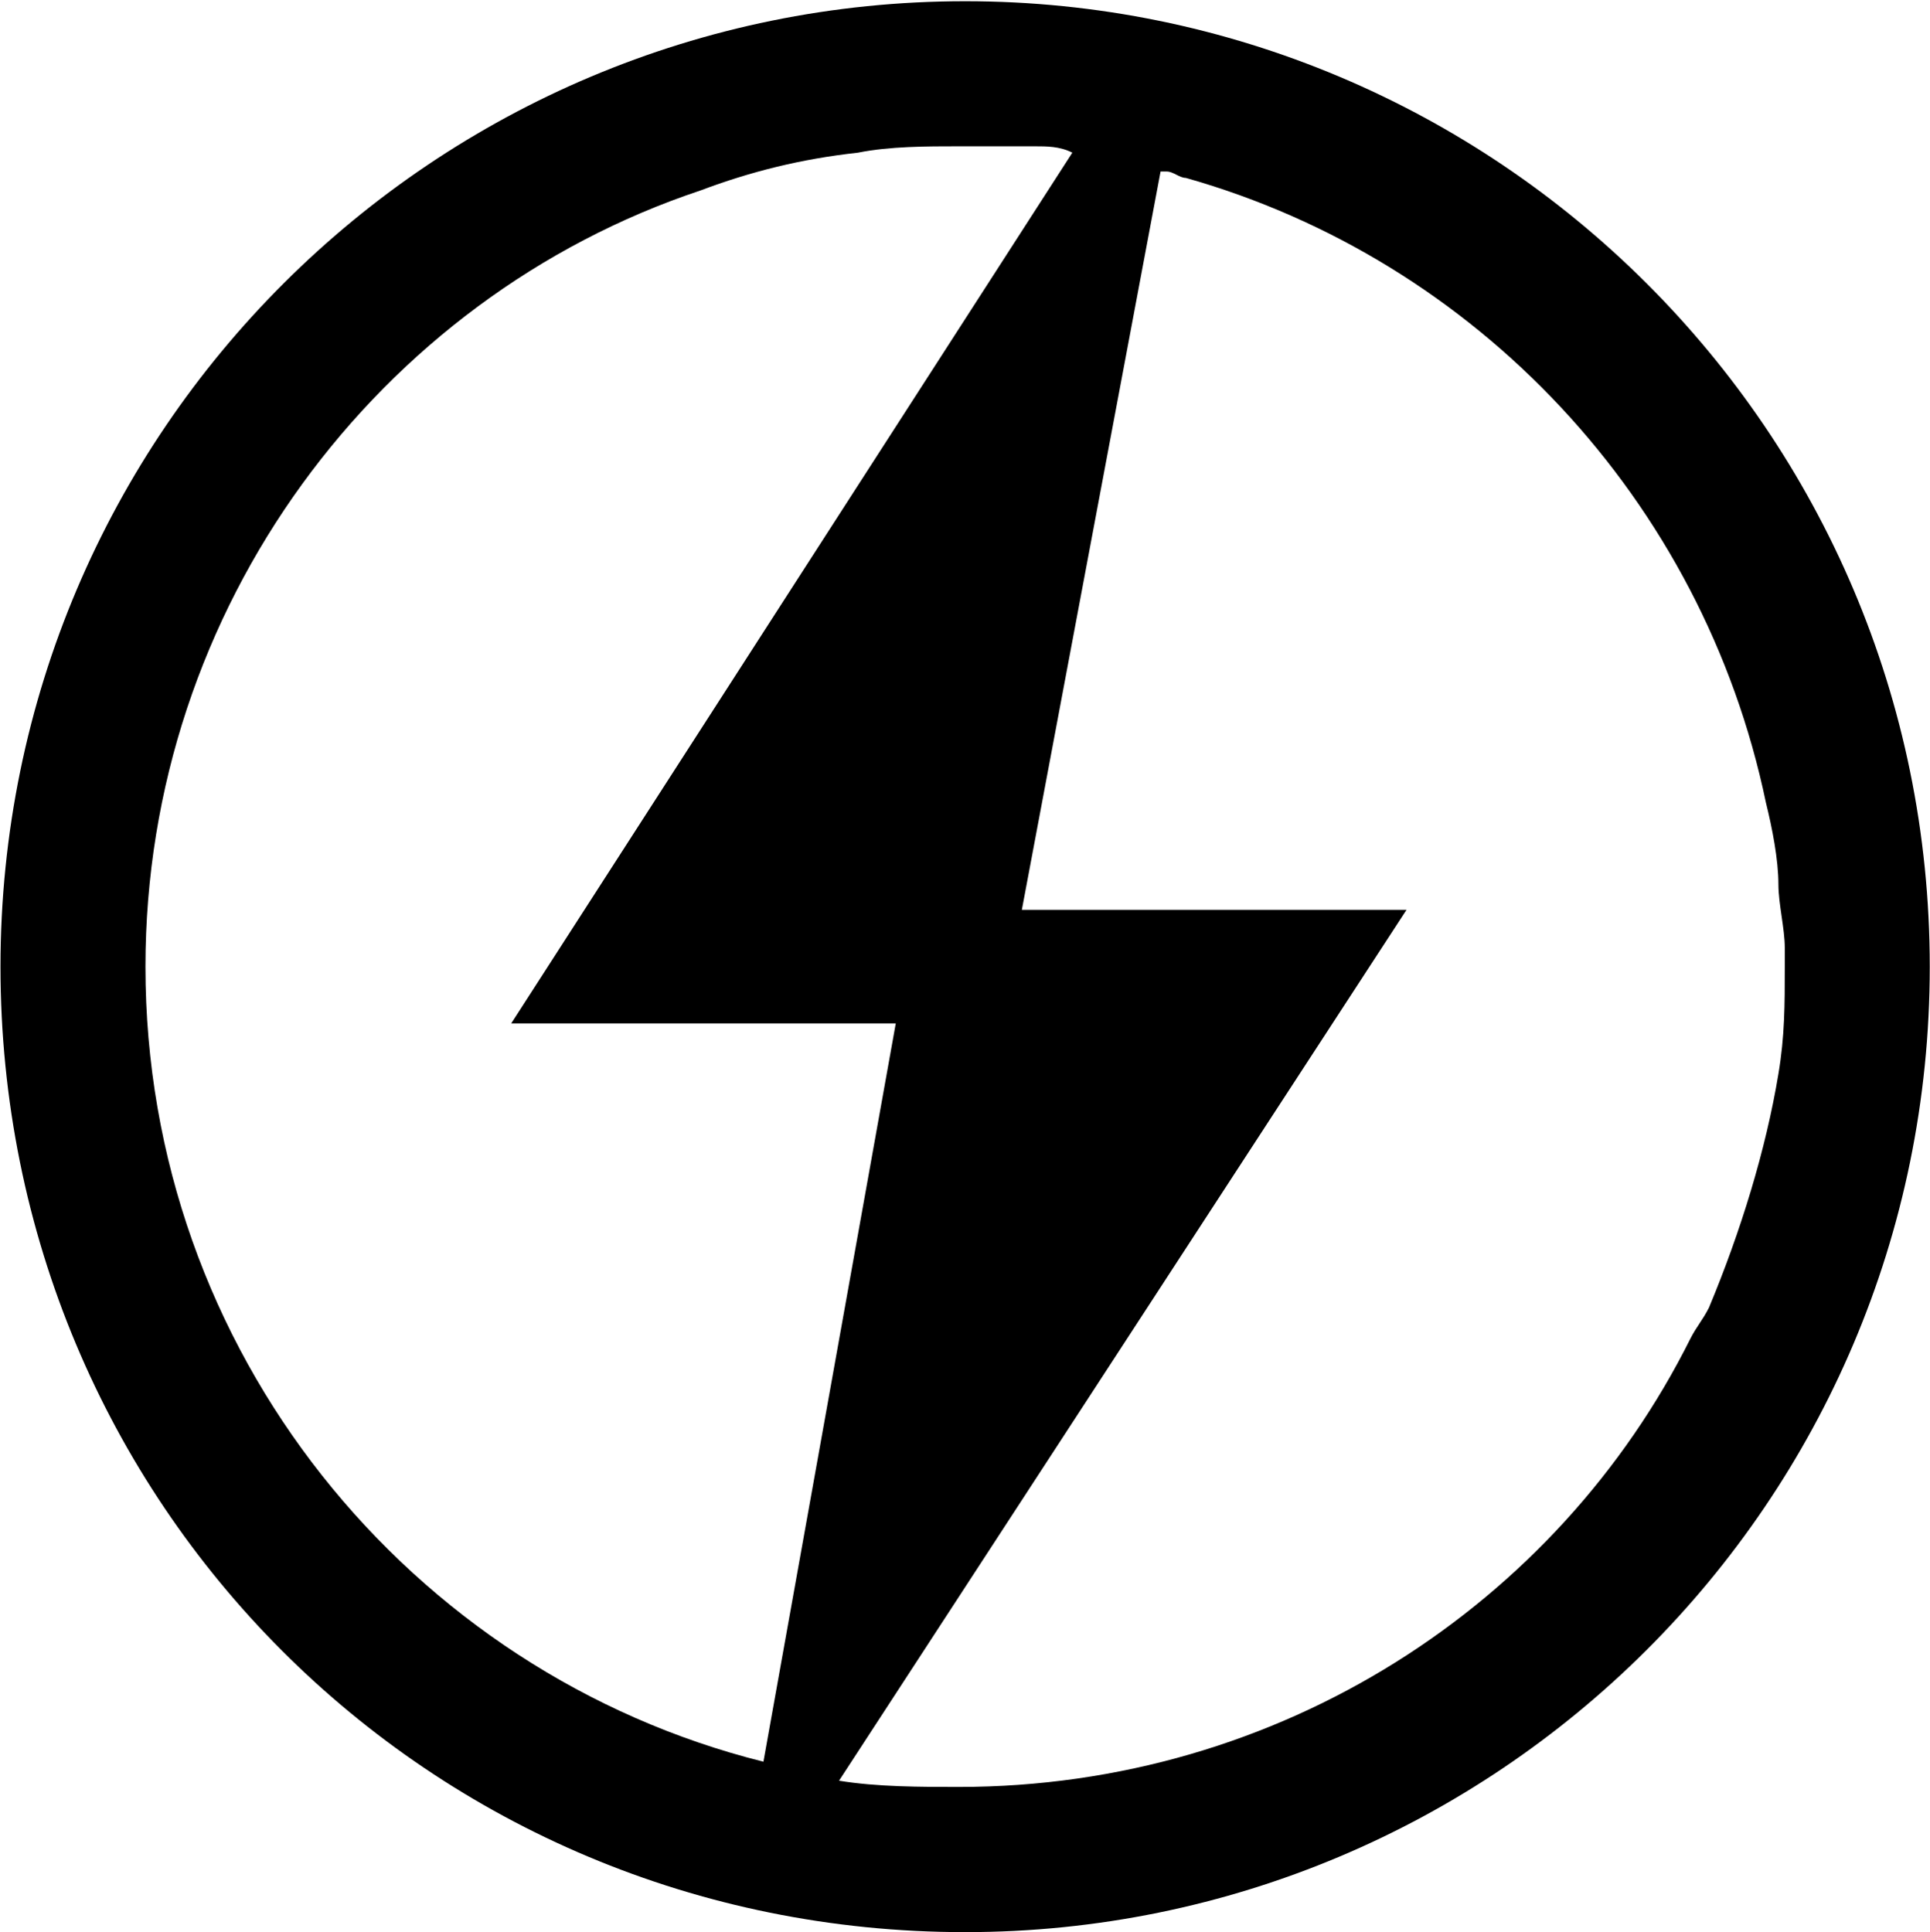
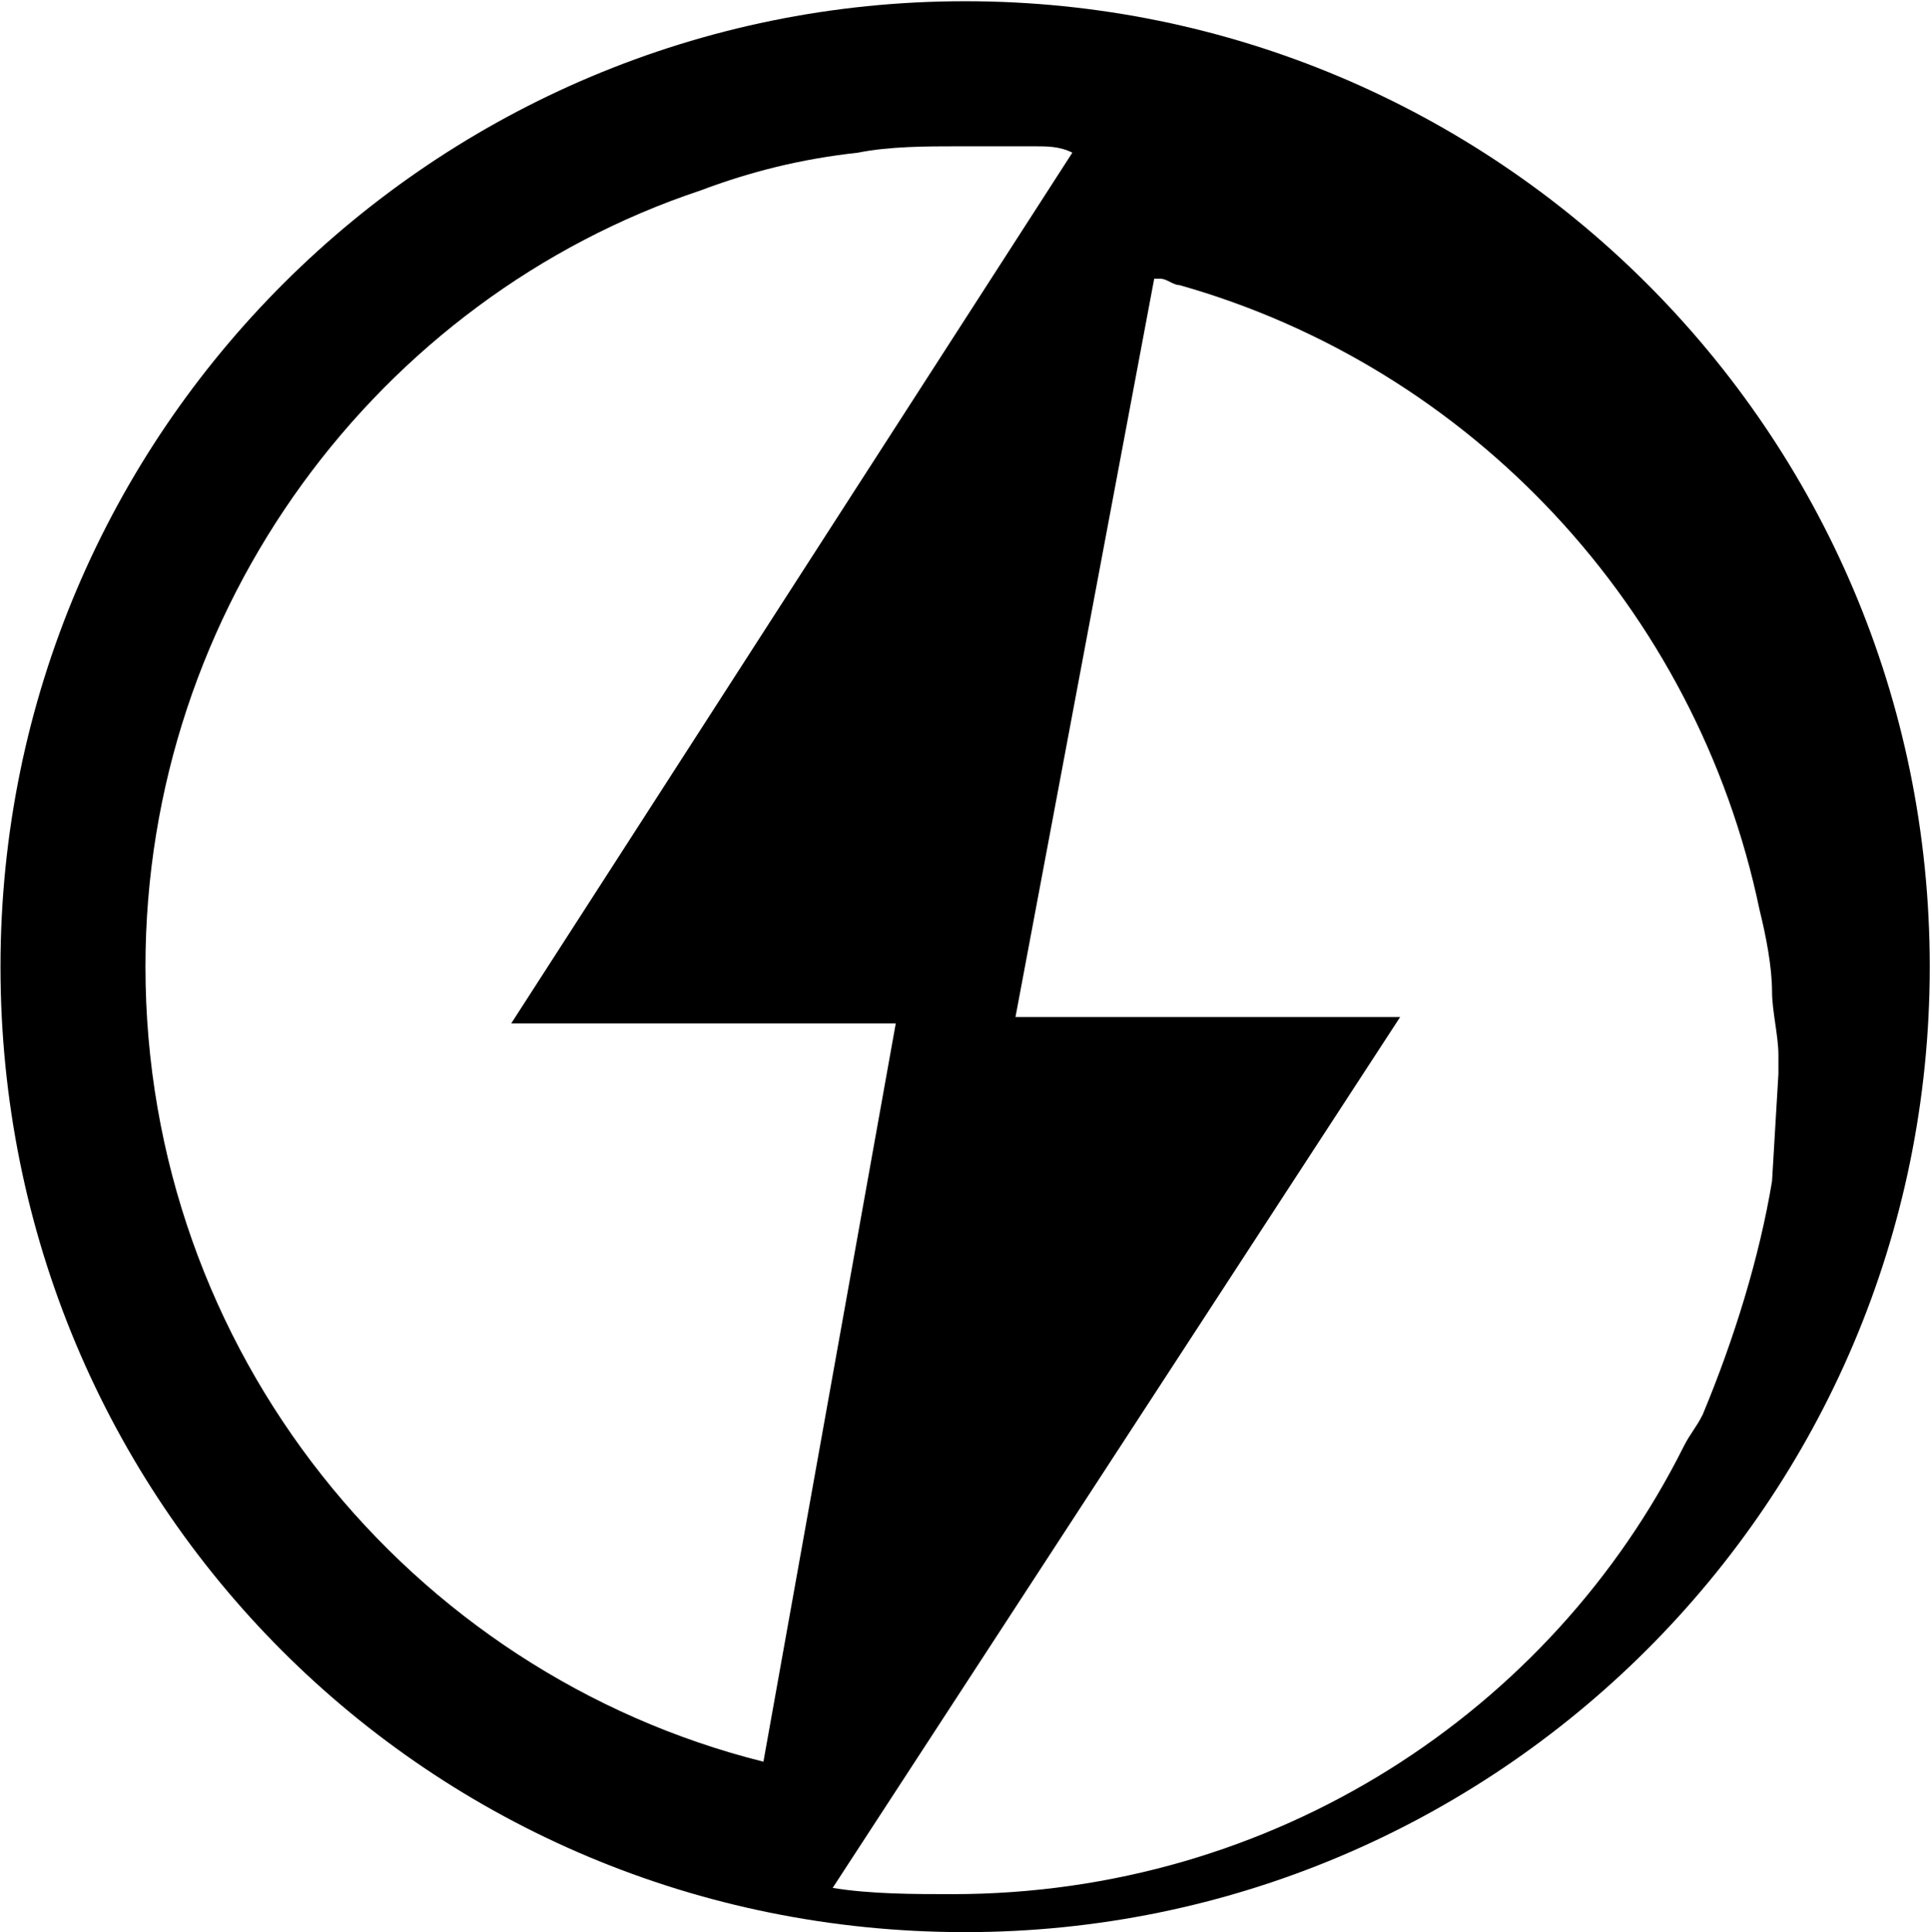
<svg xmlns="http://www.w3.org/2000/svg" version="1.2" viewBox="0 0 1575 1577" width="1575" height="1577">
  <title>lion_electrique-svg</title>
  <style>
		.s0 { fill: #000000 } 
	</style>
  <g id="Layer">
    <g id="Layer">
      <g id="Layer">
        <g id="Layer">
-           <path id="Layer" fill-rule="evenodd" class="s0" d="m1574.8 789c0 437.8-355 788-787.2 788c-437.3 0-787.2-350.2-787.2-788c0-437.8 355-788 787.2-788c432.2 0 787.2 350.2 787.2 788zm-951.8 648.9l108-602.6h-313.8l457.9-710.7c-10.3-5.2-20.6-5.2-30.9-5.2c-5.1 0-15.4 0-20.6 0q-7.7 0-15.4 0c-10.3 0-15.4 0-25.7 0c-25.8 0-56.6 0-82.3 5.2c-46.4 5.1-87.5 15.4-128.7 30.9c-262.4 87.5-452.8 339.9-452.8 633.5c0 314.2 216.1 576.8 504.3 648.9zm828.3-561.4c5.2-30.9 5.2-56.6 5.2-87.5q0-7.7 0-15.5c0-15.4-5.2-36-5.2-51.5c0-20.6-5.1-46.3-10.2-66.9c-51.5-247.3-236.7-443-473.4-509.9c-5.1 0-10.3-5.2-15.4-5.2h-5.2l-113.2 602.6h313.9l-463.1 710.8c30.9 5.1 66.9 5.1 97.8 5.1c262.4 0 488.8-149.3 596.8-365.6c5.2-10.3 10.3-15.5 15.4-25.8c25.8-61.8 46.4-128.8 56.6-190.6z" />
+           <path id="Layer" fill-rule="evenodd" class="s0" d="m1574.8 789c0 437.8-355 788-787.2 788c-437.3 0-787.2-350.2-787.2-788c0-437.8 355-788 787.2-788c432.2 0 787.2 350.2 787.2 788zm-951.8 648.9l108-602.6h-313.8l457.9-710.7c-10.3-5.2-20.6-5.2-30.9-5.2c-5.1 0-15.4 0-20.6 0q-7.7 0-15.4 0c-10.3 0-15.4 0-25.7 0c-25.8 0-56.6 0-82.3 5.2c-46.4 5.1-87.5 15.4-128.7 30.9c-262.4 87.5-452.8 339.9-452.8 633.5c0 314.2 216.1 576.8 504.3 648.9zm828.3-561.4q0-7.7 0-15.5c0-15.4-5.2-36-5.2-51.5c0-20.6-5.1-46.3-10.2-66.9c-51.5-247.3-236.7-443-473.4-509.9c-5.1 0-10.3-5.2-15.4-5.2h-5.2l-113.2 602.6h313.9l-463.1 710.8c30.9 5.1 66.9 5.1 97.8 5.1c262.4 0 488.8-149.3 596.8-365.6c5.2-10.3 10.3-15.5 15.4-25.8c25.8-61.8 46.4-128.8 56.6-190.6z" />
        </g>
      </g>
    </g>
  </g>
</svg>